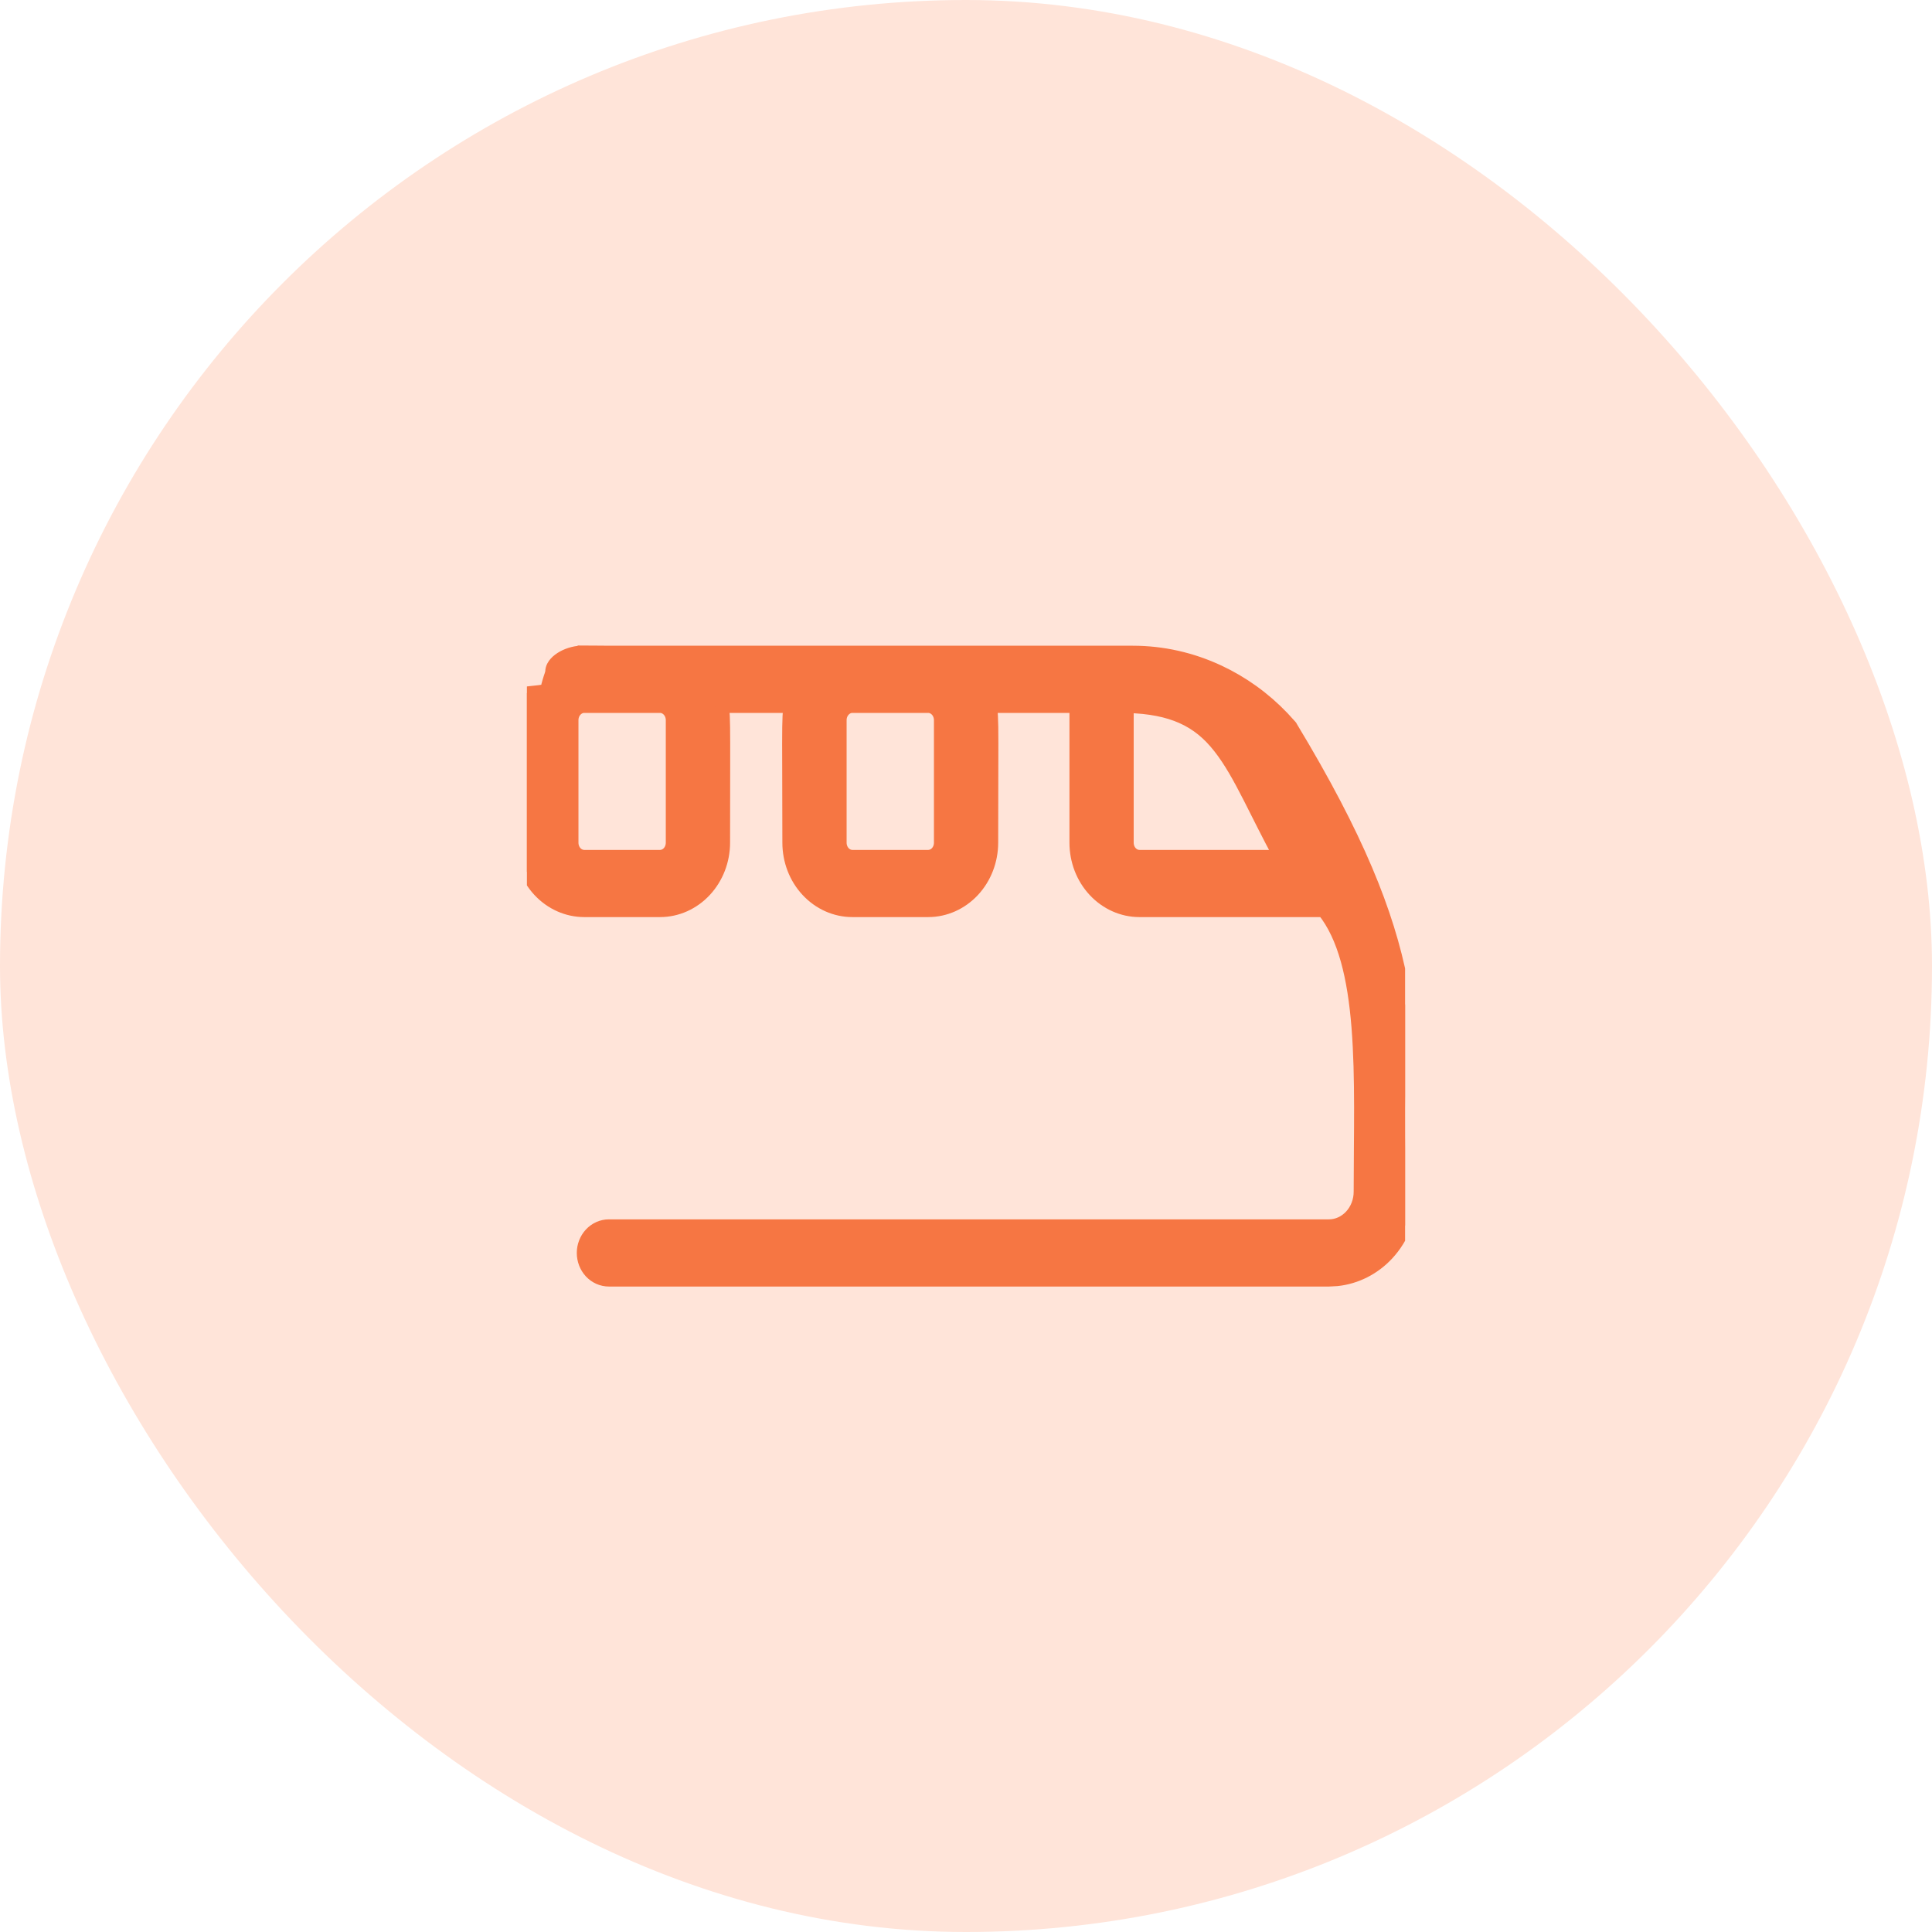
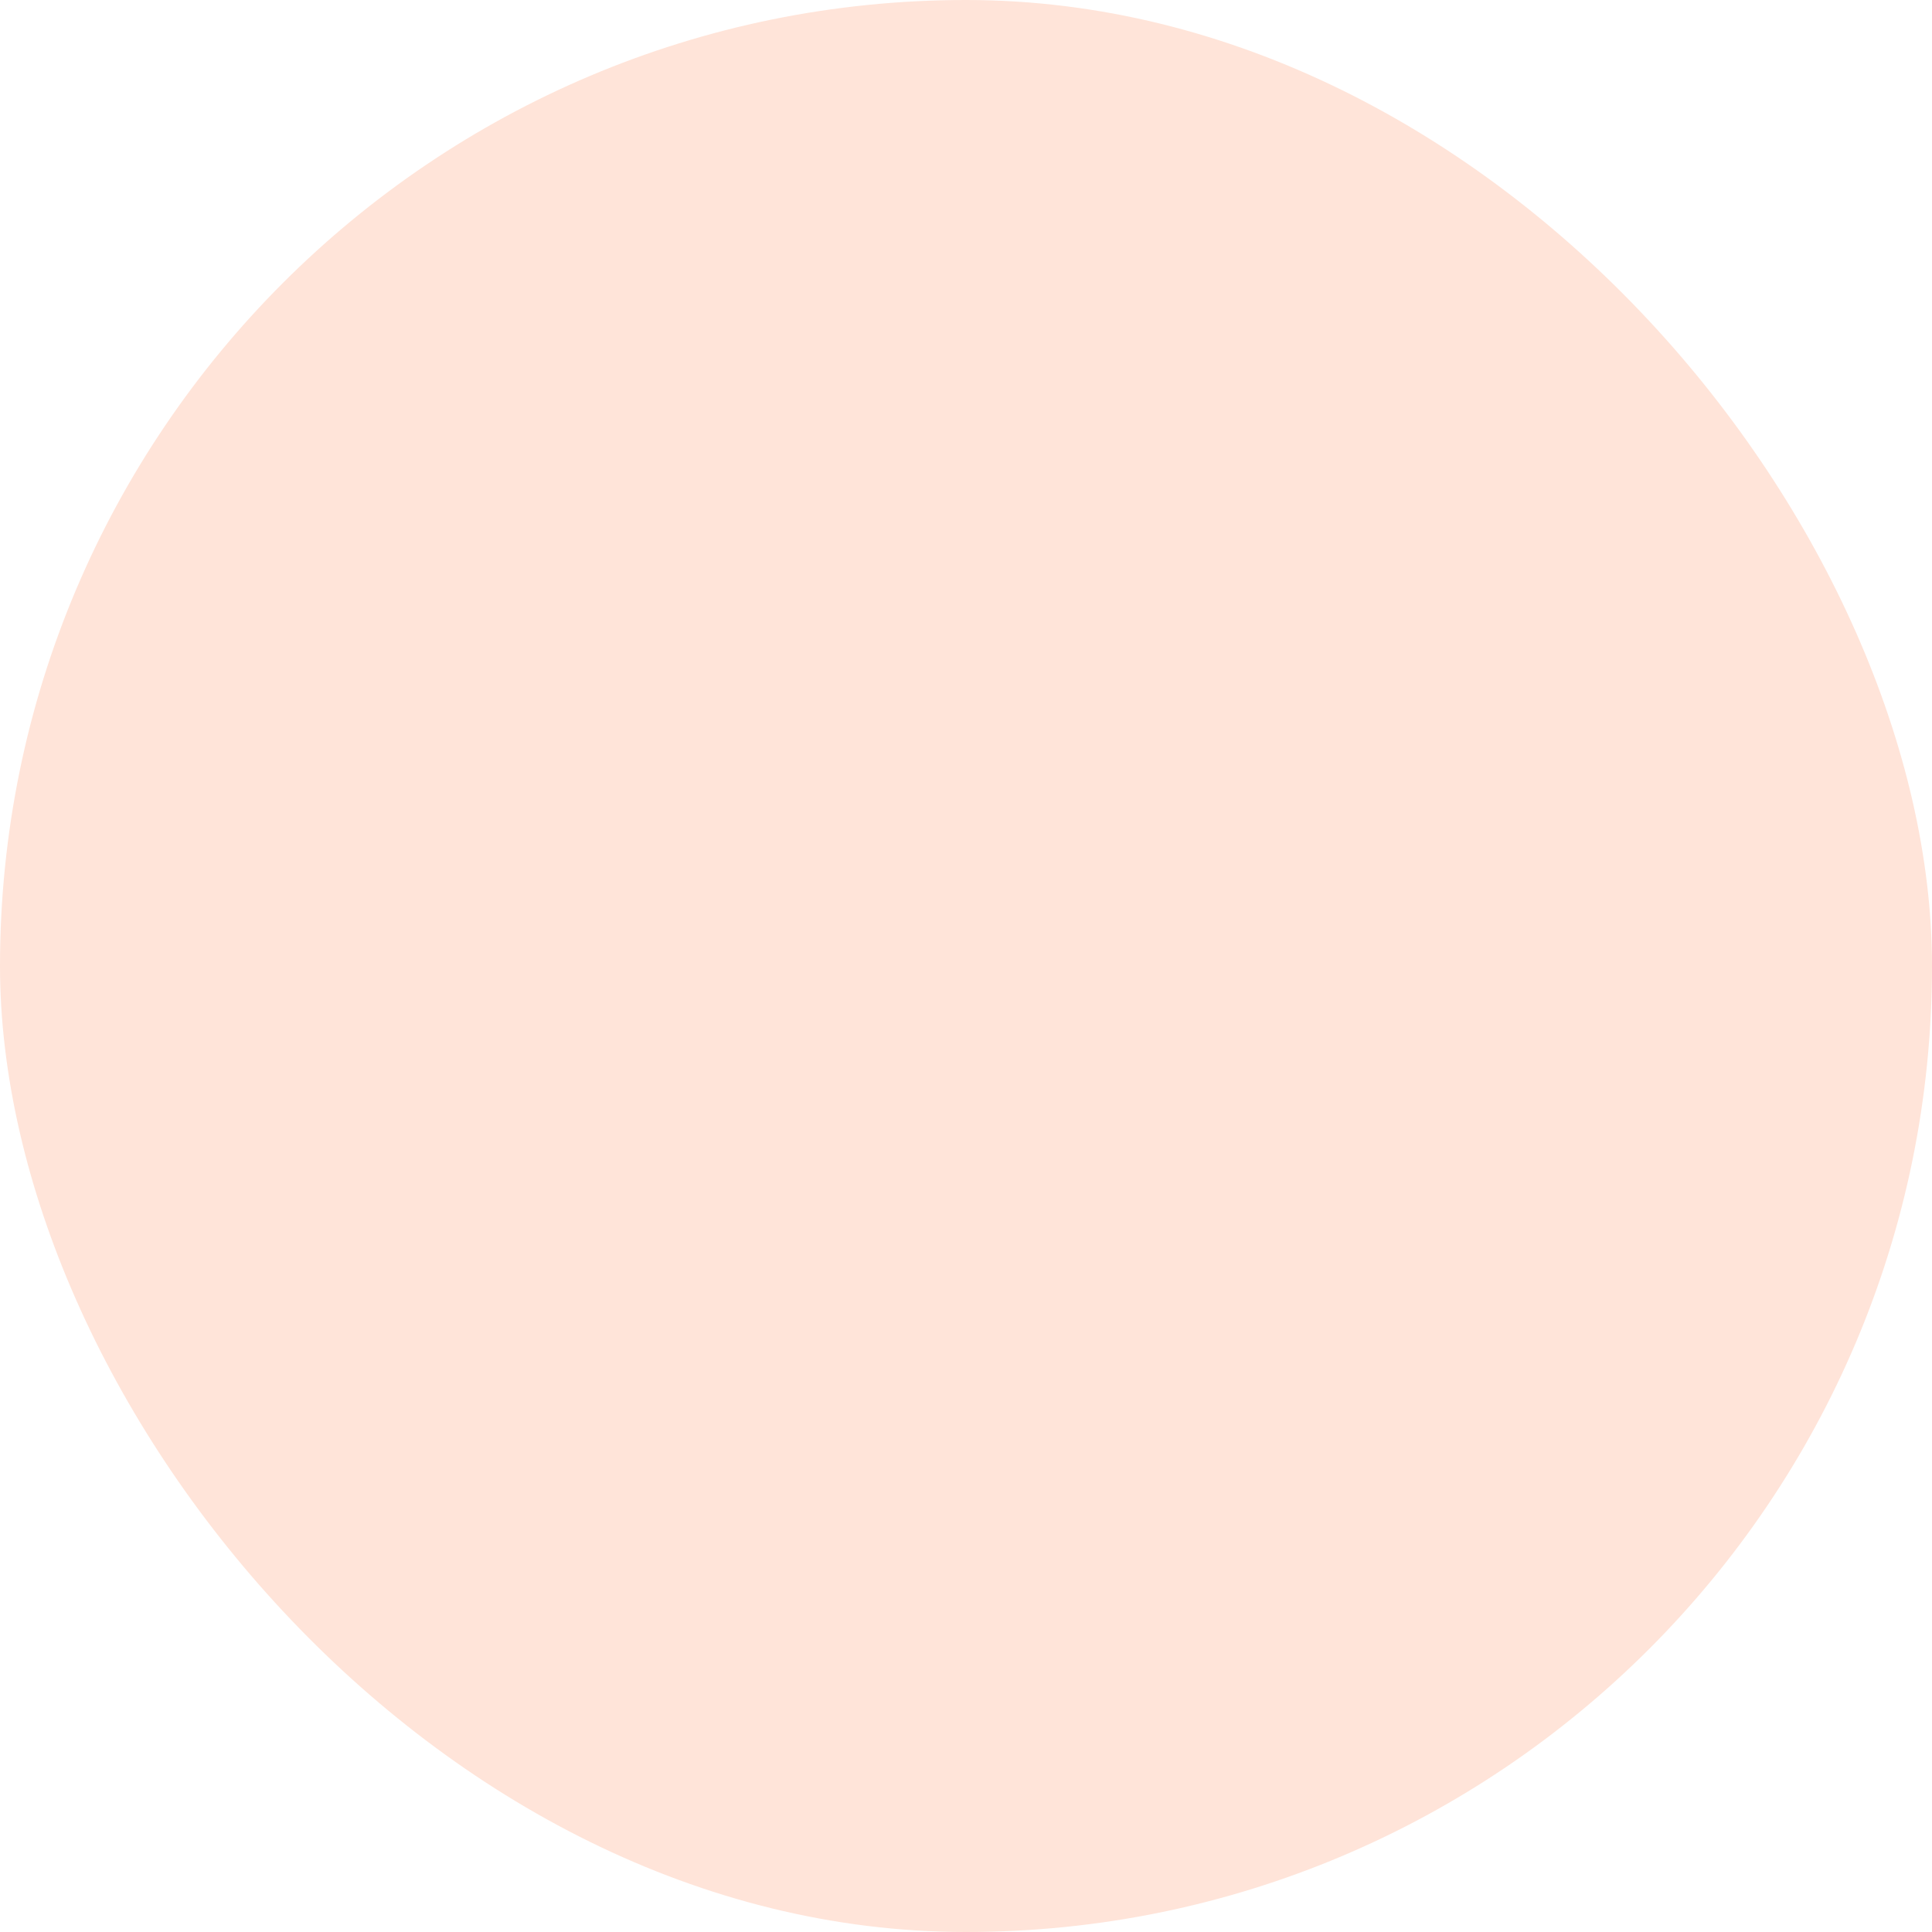
<svg xmlns="http://www.w3.org/2000/svg" width="44" height="44" viewBox="0 0 44 44" fill="none">
  <rect width="44" height="44" rx="22" fill="#FFE4D9" />
  <g clip-path="url(#clip0_10011_778)">
-     <path d="M13.674 14.854C13.759 14.855 13.812 14.856 13.867 14.856H25.8C26.474 14.856 27.14 15.006 27.757 15.295C28.297 15.548 28.79 15.902 29.211 16.342L29.387 16.535L29.395 16.545L29.401 16.557C30.915 19.062 31.604 20.794 31.911 22.363C32.217 23.928 32.142 25.327 32.142 27.14C32.142 27.669 31.947 28.18 31.597 28.558C31.29 28.889 30.884 29.093 30.452 29.14L30.266 29.15H13.867C13.709 29.15 13.56 29.082 13.452 28.966C13.345 28.85 13.286 28.695 13.286 28.535C13.286 28.376 13.345 28.221 13.452 28.105C13.56 27.988 13.709 27.92 13.867 27.92H30.266C30.451 27.92 30.631 27.84 30.766 27.695C30.901 27.55 30.979 27.35 30.979 27.14C30.979 25.85 31.021 24.538 30.929 23.387C30.839 22.264 30.622 21.332 30.143 20.736H25.95C25.563 20.736 25.195 20.57 24.925 20.279C24.655 19.989 24.506 19.598 24.506 19.191V16.086H22.551C22.554 16.103 22.559 16.12 22.561 16.139C22.575 16.235 22.582 16.358 22.585 16.557C22.591 16.956 22.583 17.692 22.583 19.191C22.583 19.597 22.433 19.989 22.164 20.279C21.894 20.57 21.526 20.736 21.139 20.736H19.412C19.025 20.736 18.657 20.57 18.387 20.279C18.117 19.989 17.968 19.598 17.968 19.191C17.968 17.688 17.959 16.956 17.965 16.561C17.968 16.363 17.973 16.241 17.987 16.145C17.99 16.124 17.995 16.105 17.999 16.086H16.444C16.448 16.103 16.452 16.12 16.455 16.139C16.469 16.235 16.475 16.358 16.477 16.557C16.483 16.956 16.477 17.692 16.477 19.191C16.477 19.598 16.326 19.989 16.057 20.279C15.787 20.57 15.419 20.736 15.032 20.736H13.306C12.919 20.736 12.55 20.57 12.28 20.279C12.011 19.989 11.861 19.598 11.861 19.191C11.861 17.688 11.852 16.956 11.857 16.561C11.86 16.363 11.867 16.241 11.881 16.145C11.886 16.108 11.894 16.076 11.901 16.045C11.896 16.04 11.889 16.037 11.884 16.031C11.861 16.003 11.842 15.957 11.854 15.904C11.863 15.86 11.889 15.833 11.9 15.823C11.922 15.804 11.944 15.796 11.947 15.795C11.959 15.79 11.97 15.789 11.972 15.788C11.978 15.787 11.985 15.786 11.988 15.785C12.003 15.783 12.028 15.781 12.057 15.778C12.116 15.772 12.203 15.763 12.291 15.752C12.356 15.744 12.416 15.732 12.465 15.722C12.465 15.709 12.463 15.697 12.464 15.688C12.47 15.63 12.487 15.569 12.503 15.518C12.511 15.491 12.519 15.465 12.527 15.44C12.536 15.416 12.543 15.393 12.55 15.372C12.556 15.351 12.561 15.333 12.565 15.319C12.566 15.313 12.567 15.308 12.567 15.304C12.568 15.3 12.568 15.298 12.568 15.298C12.568 15.213 12.614 15.143 12.656 15.098C12.701 15.048 12.76 15.005 12.825 14.969C12.954 14.898 13.125 14.848 13.306 14.852V14.851C13.477 14.851 13.589 14.852 13.674 14.854ZM13.306 16.086C13.235 16.086 13.164 16.117 13.11 16.175C13.056 16.233 13.024 16.314 13.024 16.401V19.191C13.024 19.278 13.056 19.36 13.11 19.418C13.164 19.476 13.235 19.506 13.306 19.506H15.032C15.103 19.506 15.173 19.476 15.227 19.418C15.281 19.36 15.313 19.278 15.313 19.191V16.401C15.313 16.314 15.281 16.233 15.227 16.175C15.173 16.117 15.103 16.086 15.032 16.086H13.306ZM19.412 16.086C19.341 16.086 19.271 16.117 19.217 16.175C19.163 16.233 19.131 16.314 19.131 16.401V19.191C19.131 19.278 19.163 19.36 19.217 19.418C19.271 19.476 19.341 19.506 19.412 19.506H21.139C21.209 19.506 21.28 19.476 21.334 19.418C21.388 19.36 21.42 19.278 21.42 19.191V16.401C21.42 16.315 21.388 16.233 21.334 16.175C21.28 16.117 21.209 16.086 21.139 16.086H19.412ZM25.669 19.191C25.669 19.278 25.701 19.36 25.755 19.418C25.809 19.476 25.879 19.506 25.95 19.506H29.15C28.882 19.009 28.662 18.558 28.46 18.162C28.227 17.705 28.016 17.324 27.774 17.017C27.535 16.712 27.266 16.483 26.915 16.328C26.592 16.185 26.192 16.101 25.669 16.088V19.191Z" fill="#F67643" stroke="#F67643" stroke-width="0.3" />
-   </g>
+     </g>
  <defs>
    <clipPath id="clip0_10011_778">
-       <rect width="20" height="20" fill="white" transform="translate(12 12)" />
-     </clipPath>
+       </clipPath>
  </defs>
</svg>